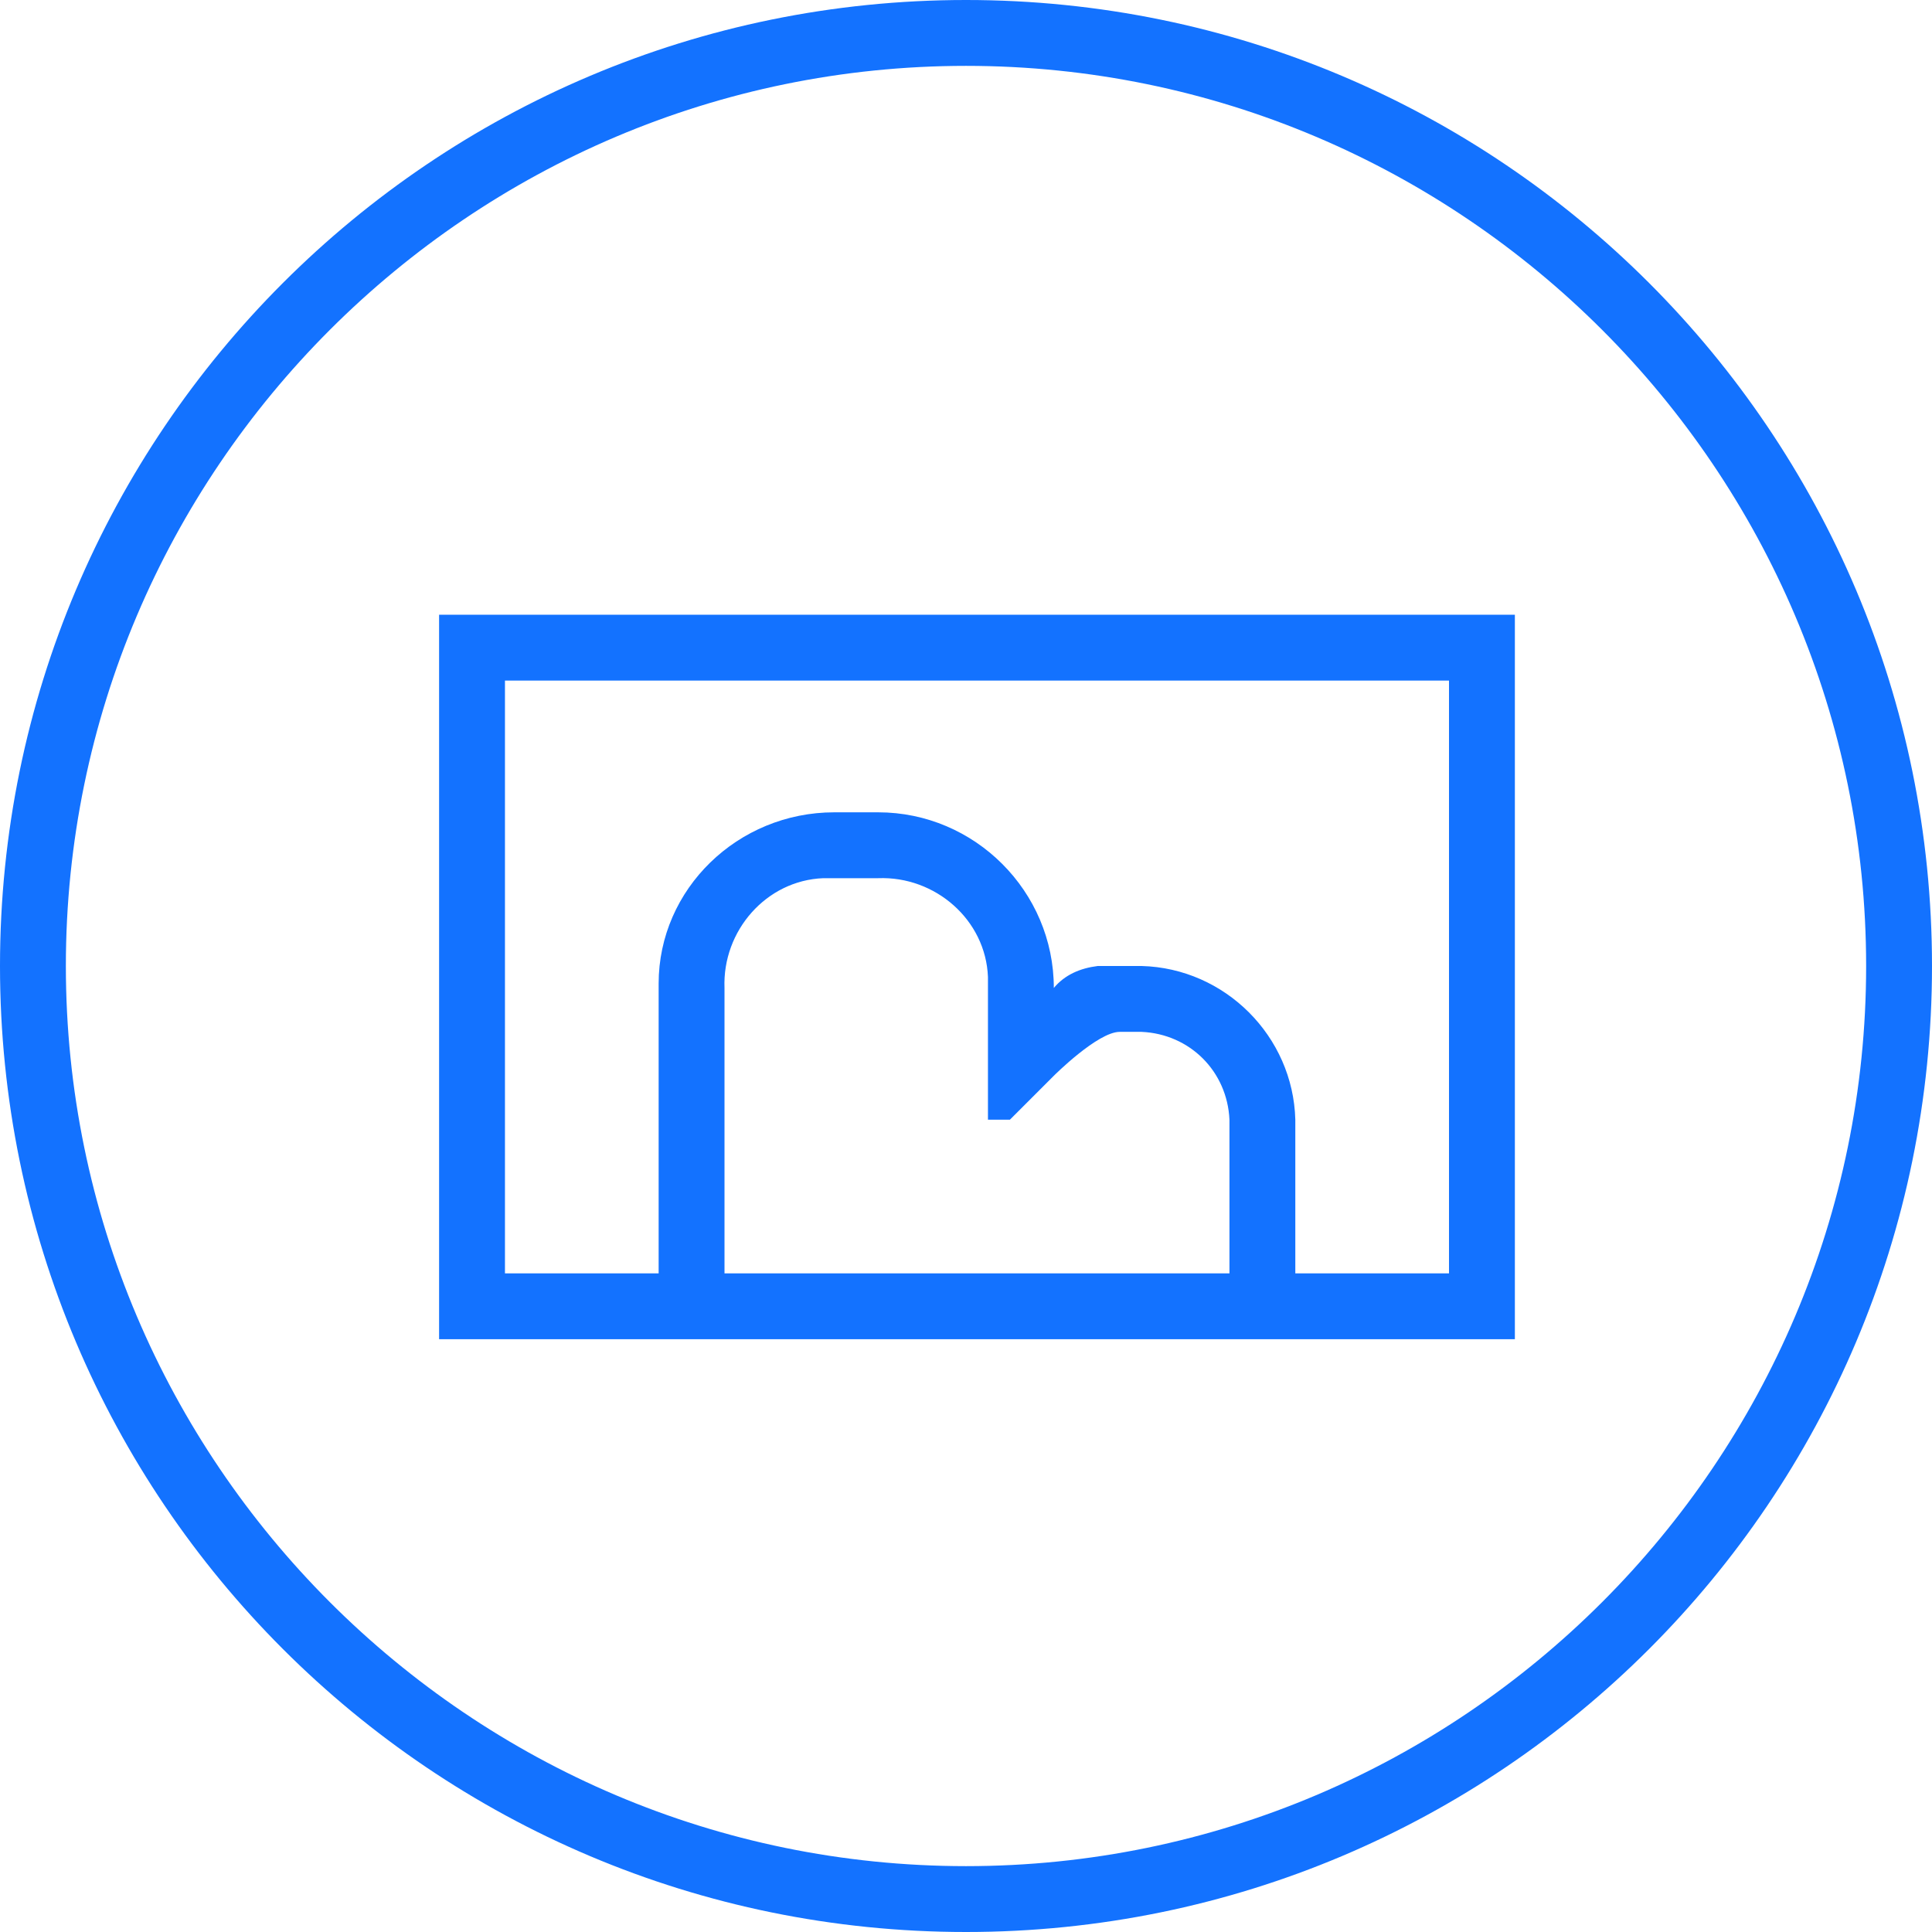
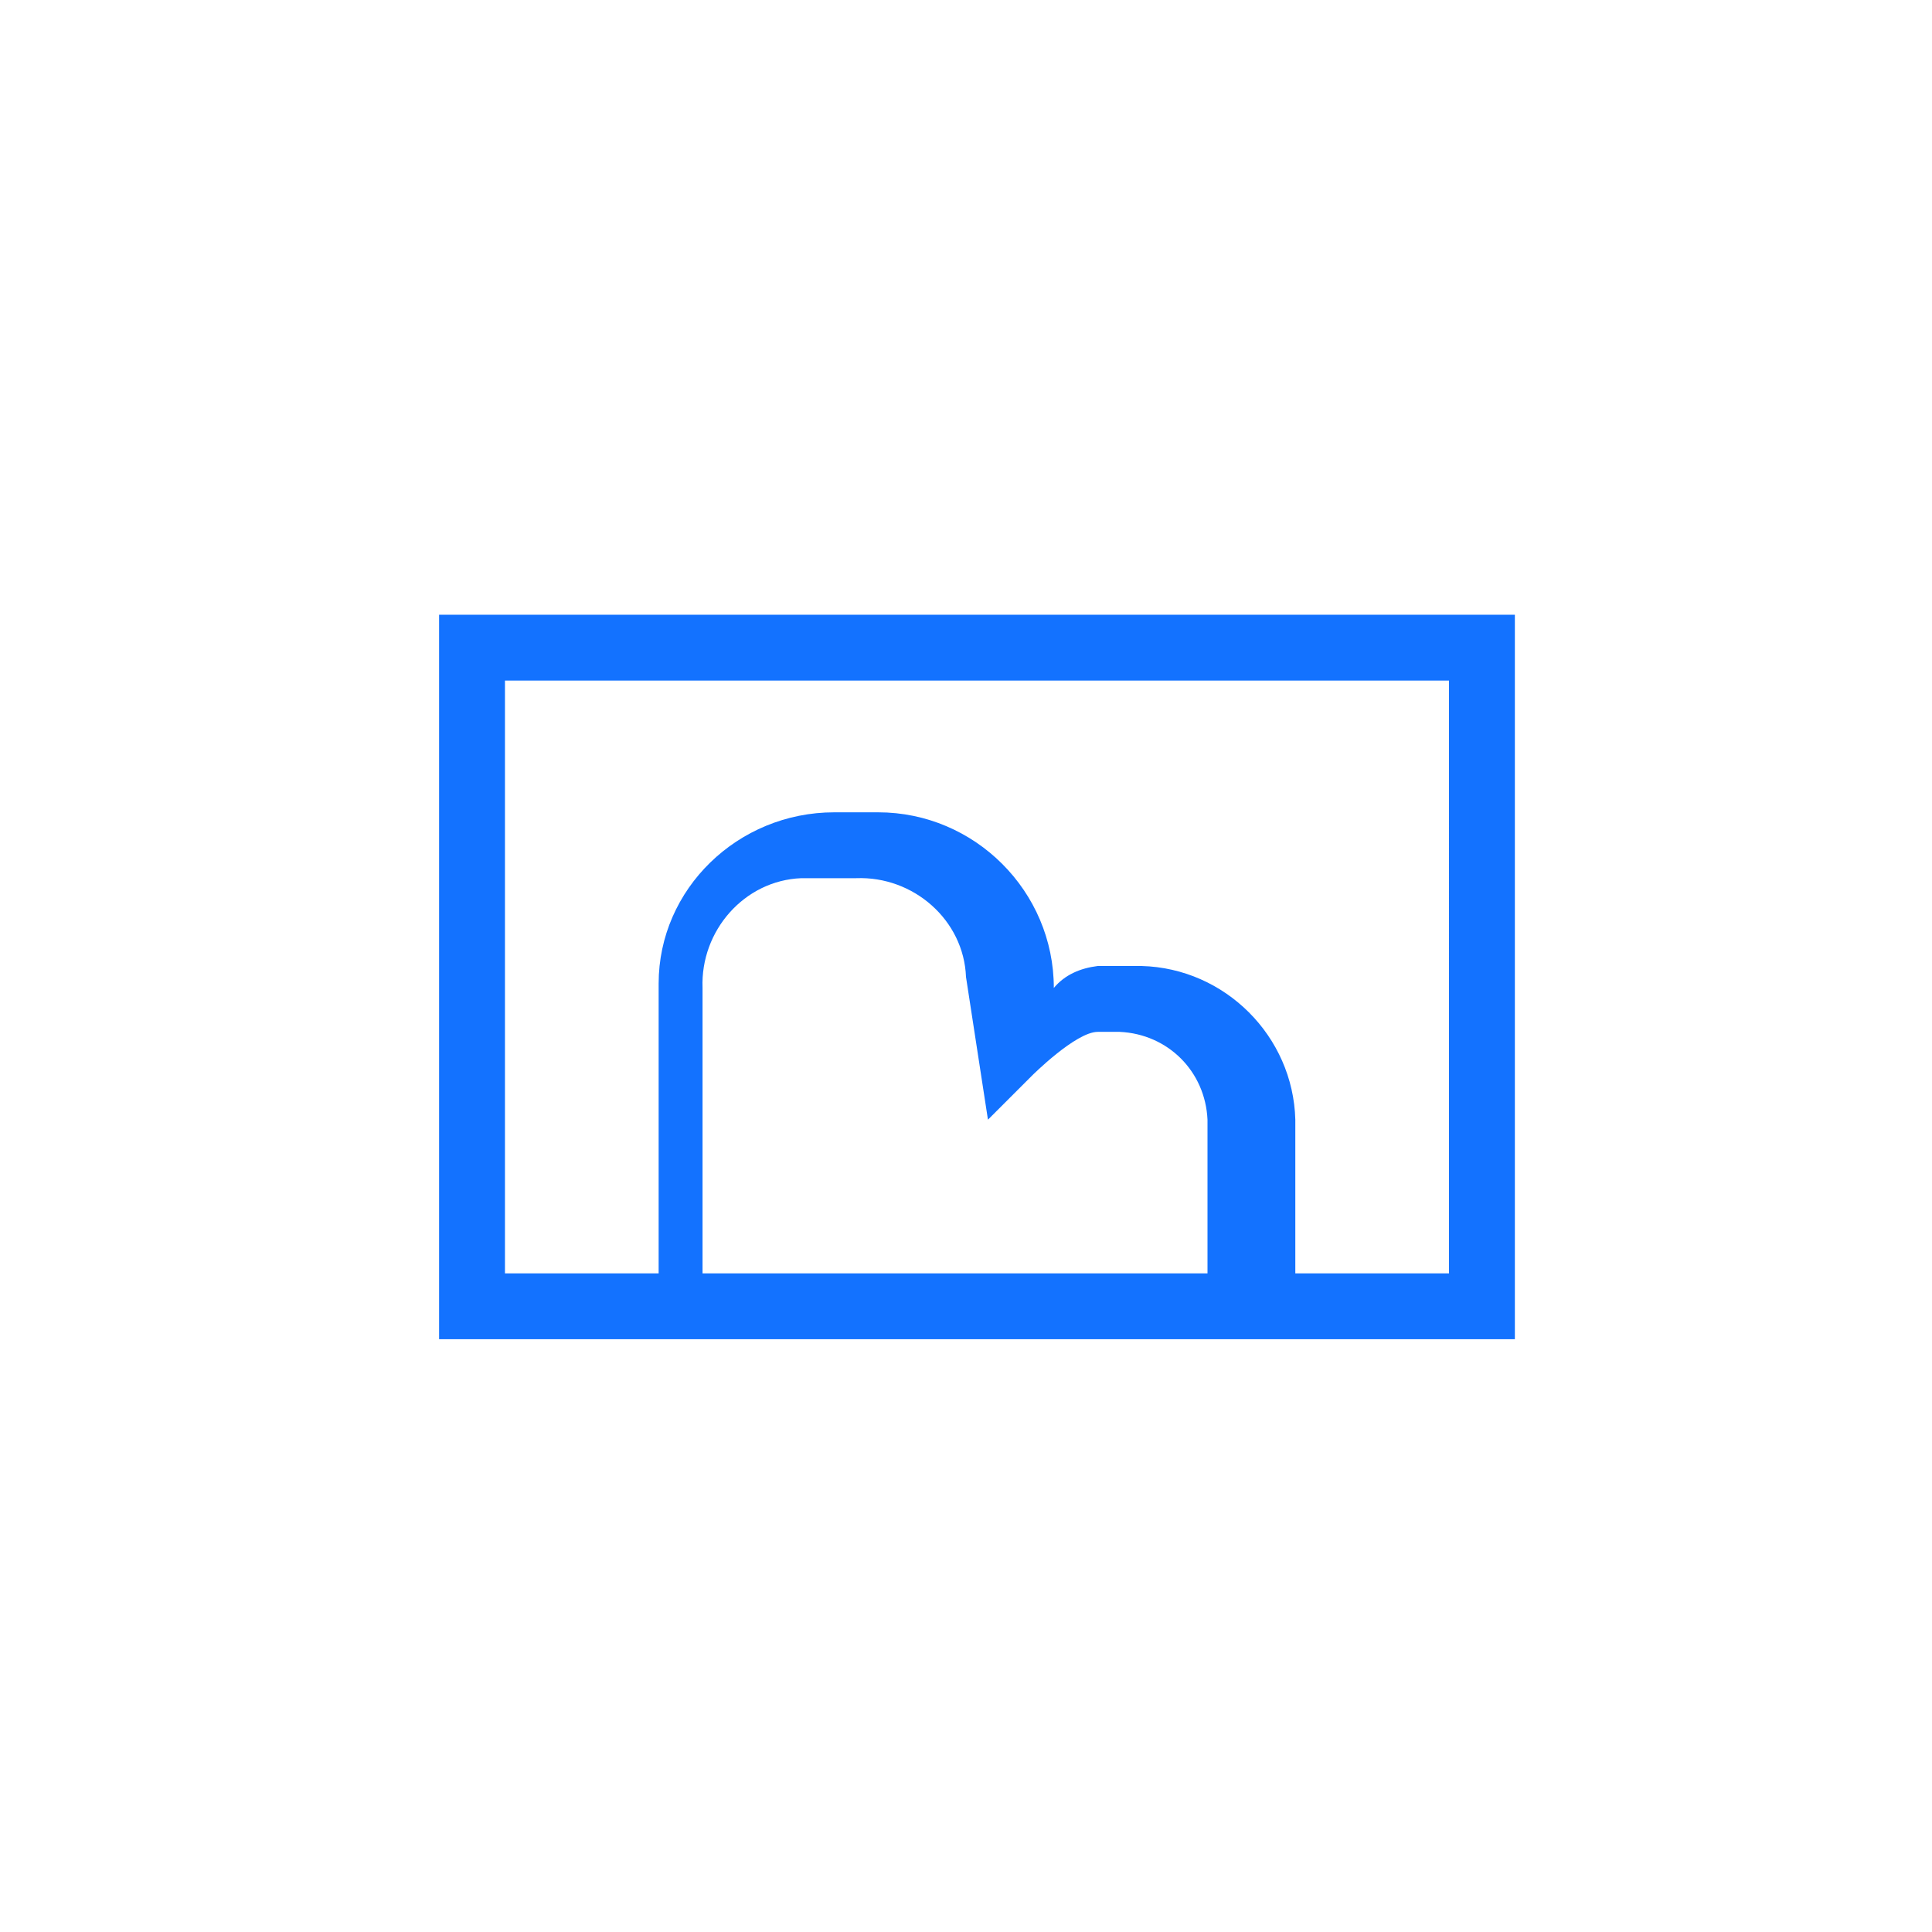
<svg xmlns="http://www.w3.org/2000/svg" height="88" viewBox="0 0 88 88" width="88">
  <g fill="#1372ff">
-     <path d="m44 3c22.6 0 41 18.4 41 41s-18.4 41-41 41-41-18.4-41-41 18.4-41 41-41m0-3c-24.3 0-44 19.7-44 44s19.7 44 44 44 44-19.7 44-44-19.7-44-44-44z" />
-     <path d="m20 28v33h49v-33zm25 23h1l2-2s2-2 3-2h1c2.2.1 3.9 1.8 4 4v7h-23v-13c-.1-2.6 1.9-4.9 4.5-5h2.5c2.6-.1 4.9 1.9 5 4.5zm21 7h-7v-7c-.1-3.8-3.2-6.9-7-7h-2c-.8.1-1.5.4-2 1 0-4.4-3.6-8-8-8h-2c-4.4 0-8 3.5-8 7.8v13.2h-7v-27h43z" />
+     <path d="m20 28v33h49v-33zm25 23l2-2s2-2 3-2h1c2.2.1 3.9 1.8 4 4v7h-23v-13c-.1-2.6 1.9-4.9 4.5-5h2.5c2.6-.1 4.9 1.9 5 4.5zm21 7h-7v-7c-.1-3.8-3.2-6.9-7-7h-2c-.8.1-1.5.4-2 1 0-4.4-3.6-8-8-8h-2c-4.4 0-8 3.5-8 7.8v13.2h-7v-27h43z" />
  </g>
</svg>